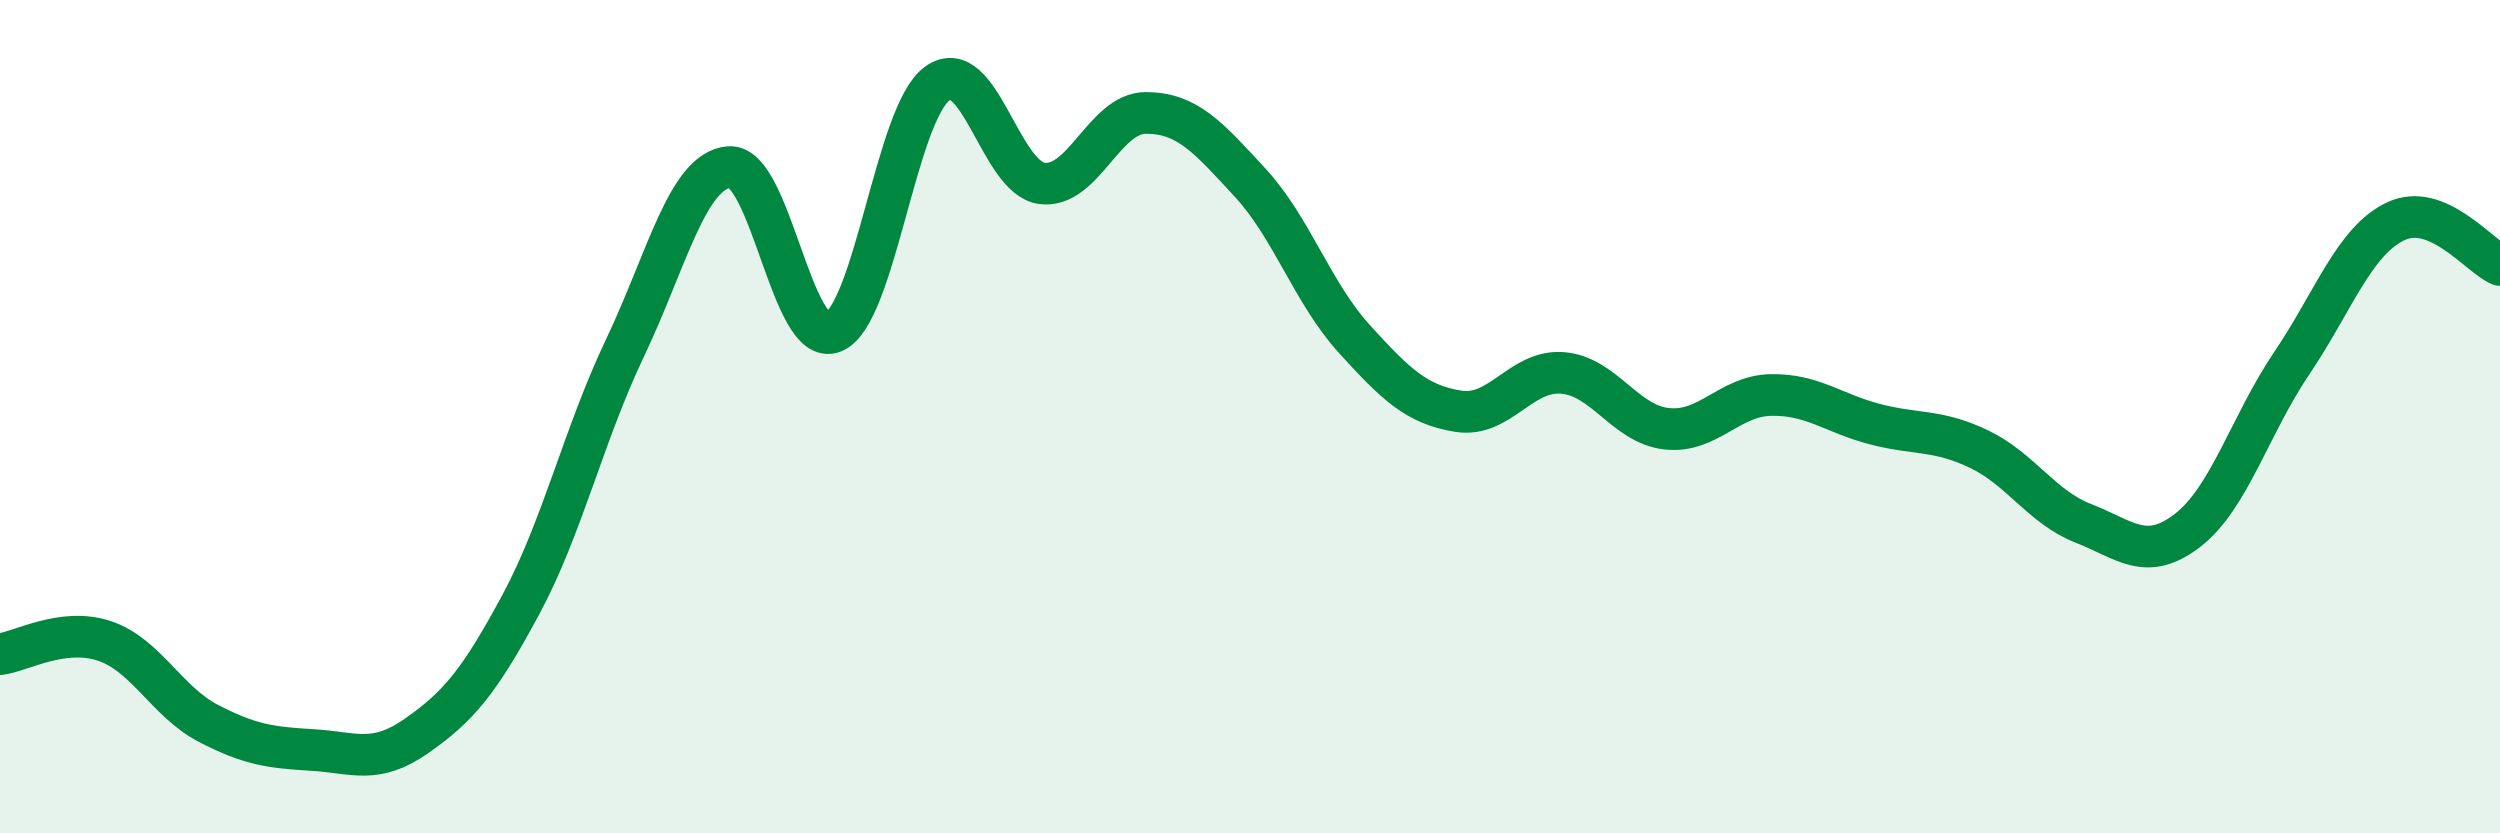
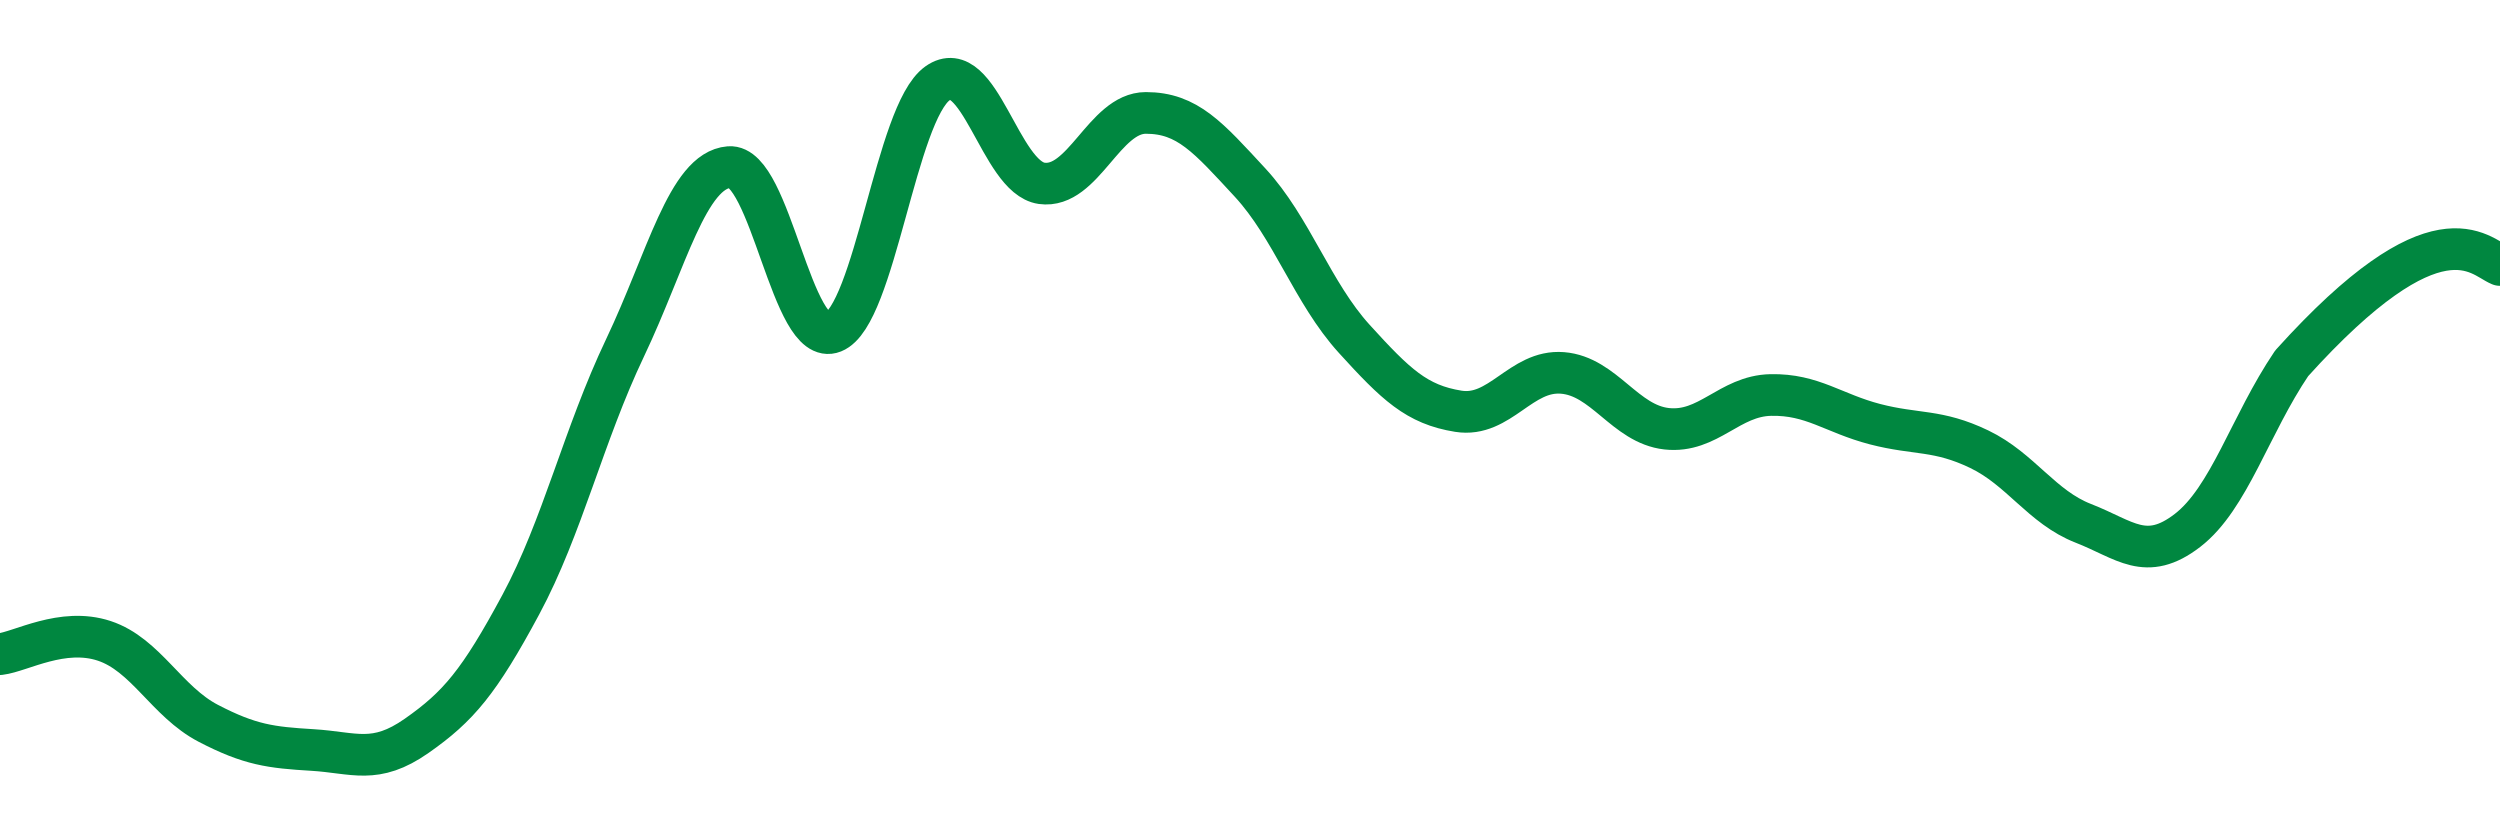
<svg xmlns="http://www.w3.org/2000/svg" width="60" height="20" viewBox="0 0 60 20">
-   <path d="M 0,15.7 C 0.5,15.64 1.5,15.05 2.5,15.38 C 3.5,15.71 4,16.84 5,17.36 C 6,17.88 6.5,17.94 7.5,18 C 8.5,18.06 9,18.36 10,17.66 C 11,16.96 11.5,16.37 12.5,14.51 C 13.5,12.65 14,10.45 15,8.35 C 16,6.25 16.5,4.09 17.5,4.01 C 18.5,3.93 19,8.37 20,7.97 C 21,7.57 21.5,2.71 22.5,2 C 23.5,1.29 24,4.26 25,4.4 C 26,4.54 26.5,2.71 27.5,2.71 C 28.5,2.71 29,3.3 30,4.38 C 31,5.46 31.5,7.03 32.5,8.13 C 33.5,9.23 34,9.71 35,9.87 C 36,10.03 36.5,8.87 37.5,8.95 C 38.5,9.03 39,10.18 40,10.29 C 41,10.4 41.5,9.5 42.5,9.48 C 43.5,9.46 44,9.92 45,10.18 C 46,10.44 46.5,10.3 47.5,10.78 C 48.5,11.26 49,12.17 50,12.56 C 51,12.95 51.5,13.5 52.5,12.73 C 53.5,11.96 54,10.2 55,8.72 C 56,7.24 56.5,5.78 57.5,5.31 C 58.5,4.84 59.5,6.15 60,6.36L60 20L0 20Z" fill="#008740" opacity="0.1" stroke-linecap="round" stroke-linejoin="round" />
-   <path d="M 0,15.7 C 0.5,15.64 1.5,15.05 2.5,15.38 C 3.5,15.71 4,16.84 5,17.36 C 6,17.88 6.5,17.94 7.5,18 C 8.5,18.06 9,18.36 10,17.66 C 11,16.96 11.5,16.37 12.5,14.51 C 13.5,12.65 14,10.45 15,8.35 C 16,6.25 16.5,4.09 17.5,4.01 C 18.5,3.93 19,8.37 20,7.97 C 21,7.57 21.5,2.71 22.5,2 C 23.5,1.29 24,4.26 25,4.4 C 26,4.54 26.5,2.71 27.5,2.71 C 28.5,2.71 29,3.3 30,4.38 C 31,5.46 31.5,7.03 32.5,8.13 C 33.5,9.23 34,9.71 35,9.87 C 36,10.03 36.5,8.87 37.5,8.95 C 38.5,9.03 39,10.18 40,10.29 C 41,10.4 41.5,9.5 42.5,9.48 C 43.5,9.46 44,9.92 45,10.18 C 46,10.44 46.5,10.3 47.5,10.78 C 48.5,11.26 49,12.17 50,12.56 C 51,12.95 51.5,13.5 52.5,12.73 C 53.5,11.96 54,10.2 55,8.72 C 56,7.24 56.5,5.78 57.5,5.31 C 58.5,4.84 59.5,6.15 60,6.36" stroke="#008740" stroke-width="1" fill="none" stroke-linecap="round" stroke-linejoin="round" />
+   <path d="M 0,15.7 C 0.5,15.64 1.5,15.05 2.5,15.38 C 3.5,15.71 4,16.84 5,17.36 C 6,17.88 6.5,17.94 7.5,18 C 8.5,18.06 9,18.36 10,17.66 C 11,16.96 11.5,16.37 12.5,14.51 C 13.5,12.65 14,10.45 15,8.35 C 16,6.25 16.5,4.09 17.5,4.01 C 18.5,3.93 19,8.37 20,7.97 C 21,7.57 21.5,2.71 22.5,2 C 23.5,1.29 24,4.26 25,4.4 C 26,4.54 26.5,2.71 27.5,2.71 C 28.5,2.71 29,3.3 30,4.38 C 31,5.46 31.5,7.03 32.5,8.13 C 33.5,9.23 34,9.71 35,9.87 C 36,10.03 36.5,8.87 37.5,8.95 C 38.5,9.03 39,10.18 40,10.29 C 41,10.4 41.5,9.5 42.5,9.48 C 43.5,9.46 44,9.92 45,10.18 C 46,10.44 46.5,10.3 47.5,10.78 C 48.5,11.26 49,12.17 50,12.56 C 51,12.95 51.5,13.5 52.5,12.73 C 53.5,11.96 54,10.2 55,8.72 C 58.5,4.84 59.5,6.15 60,6.36" stroke="#008740" stroke-width="1" fill="none" stroke-linecap="round" stroke-linejoin="round" />
</svg>